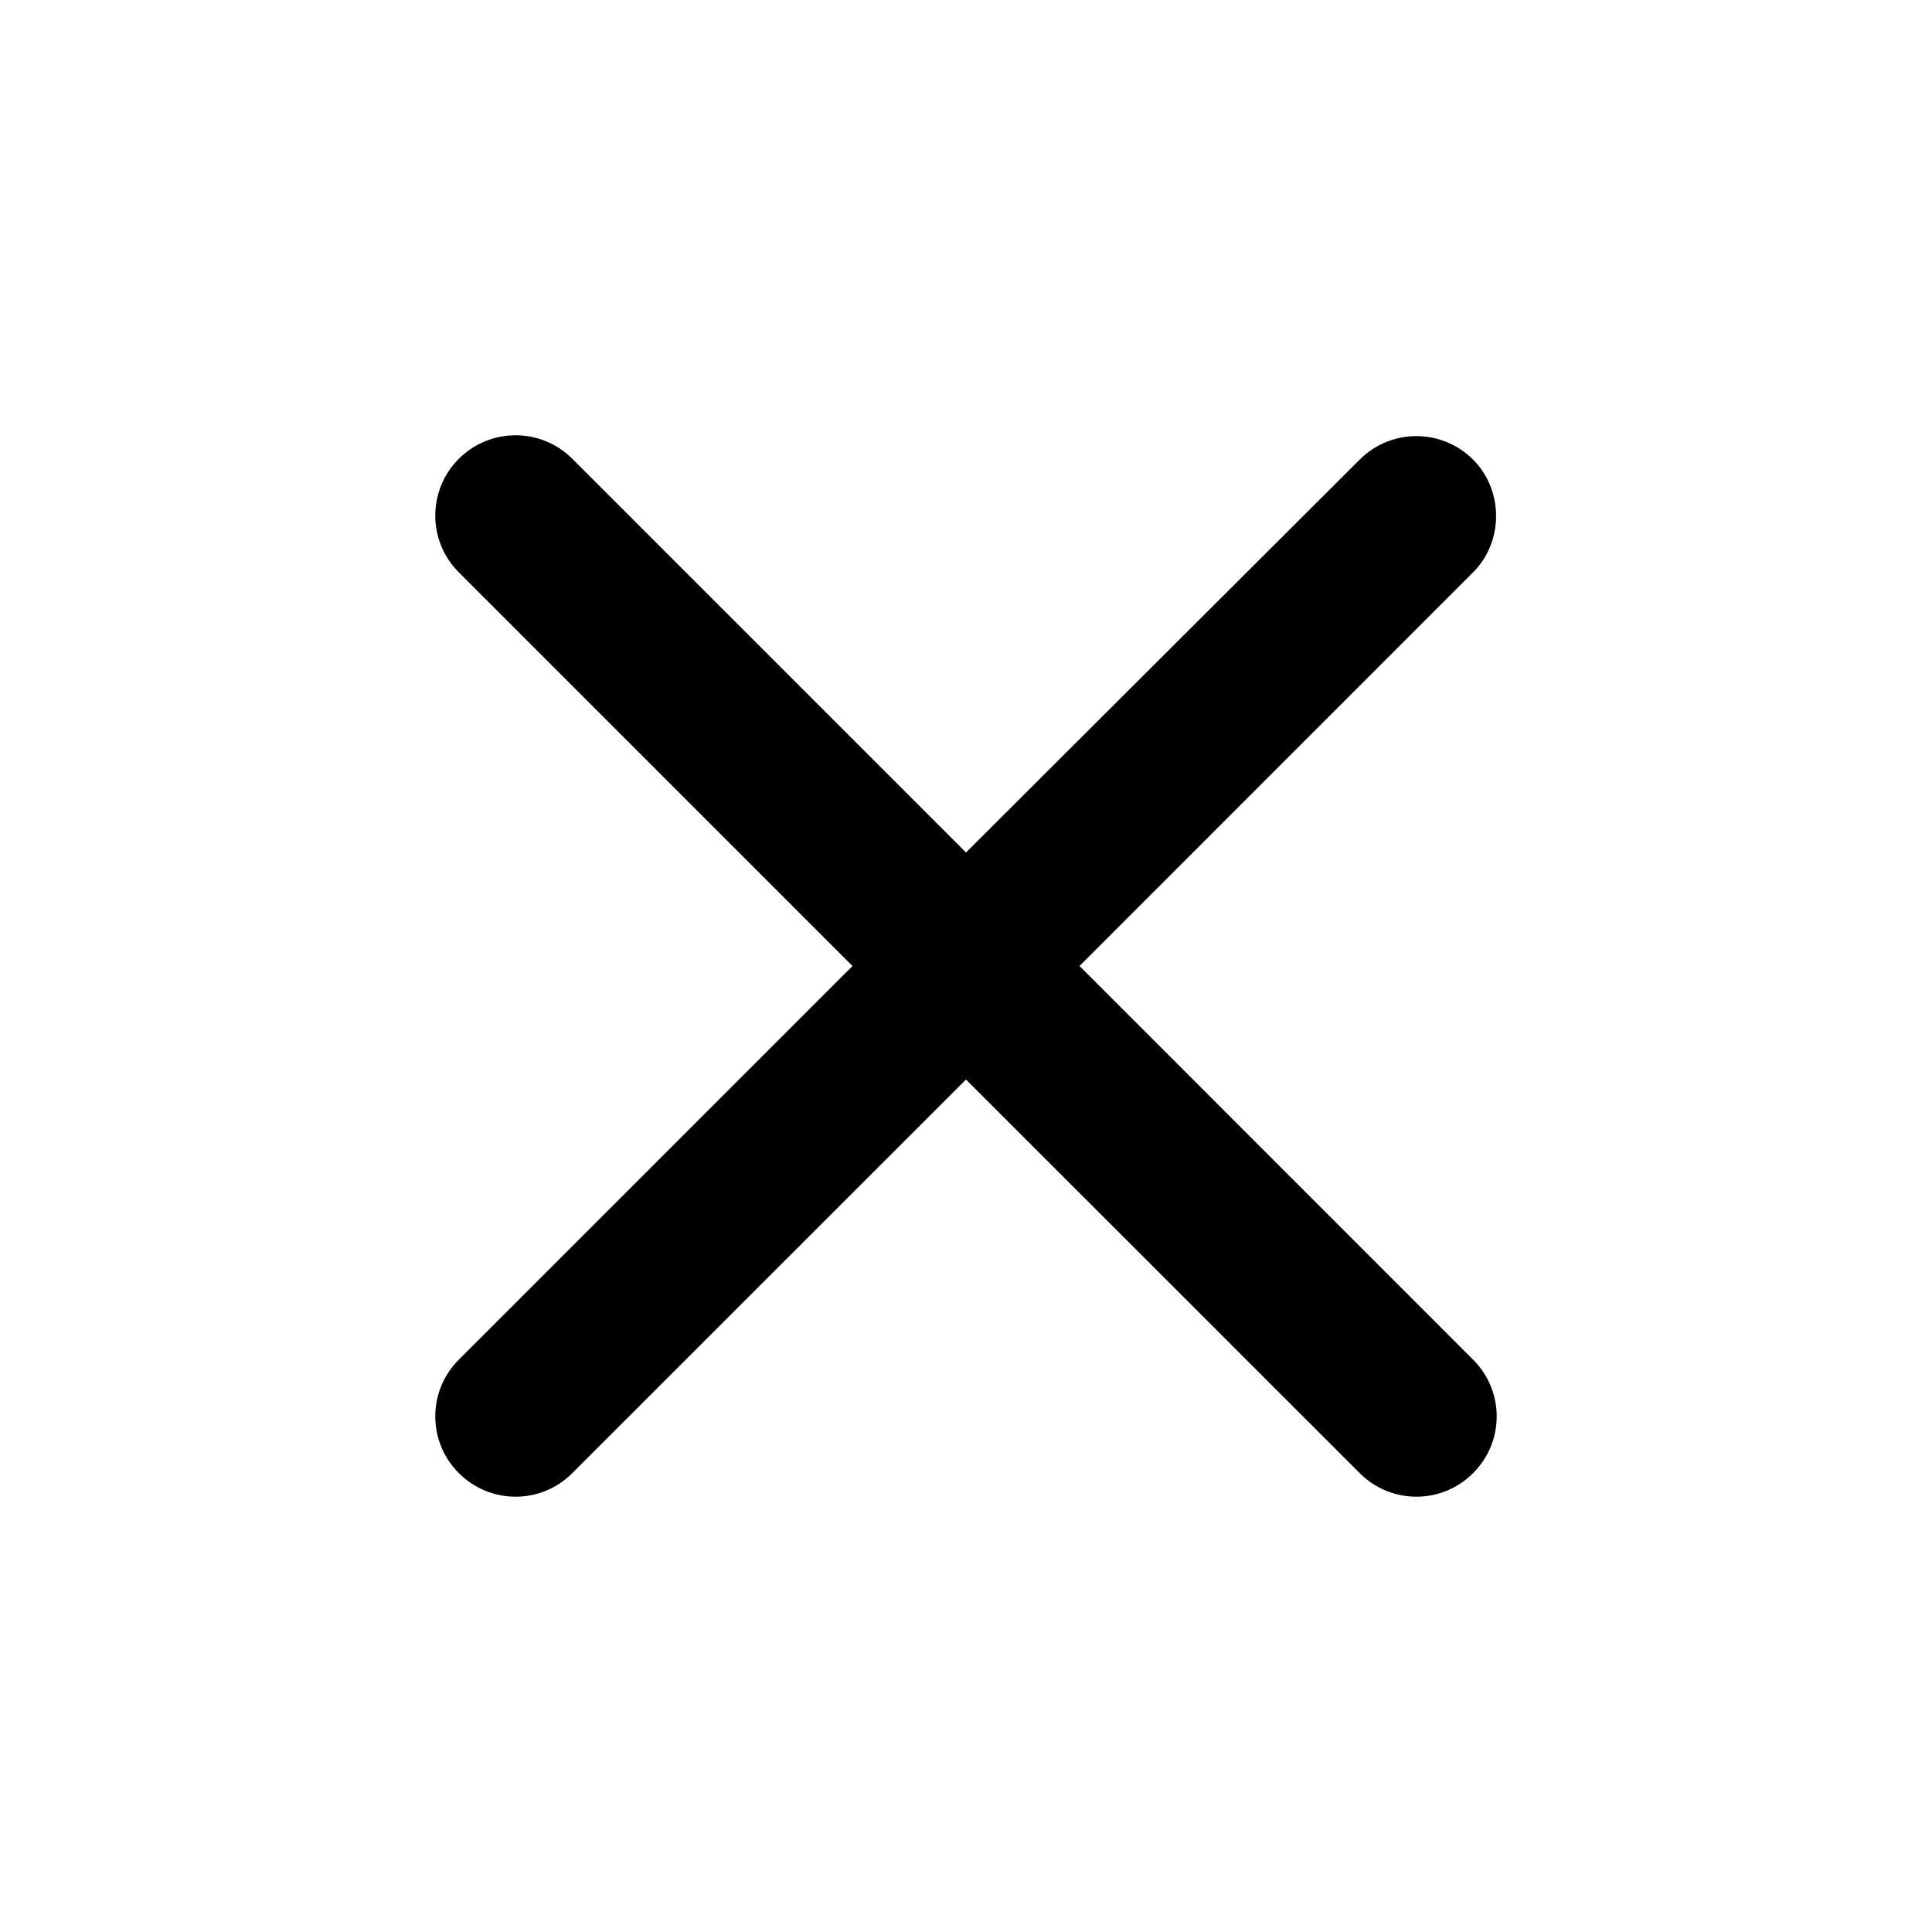
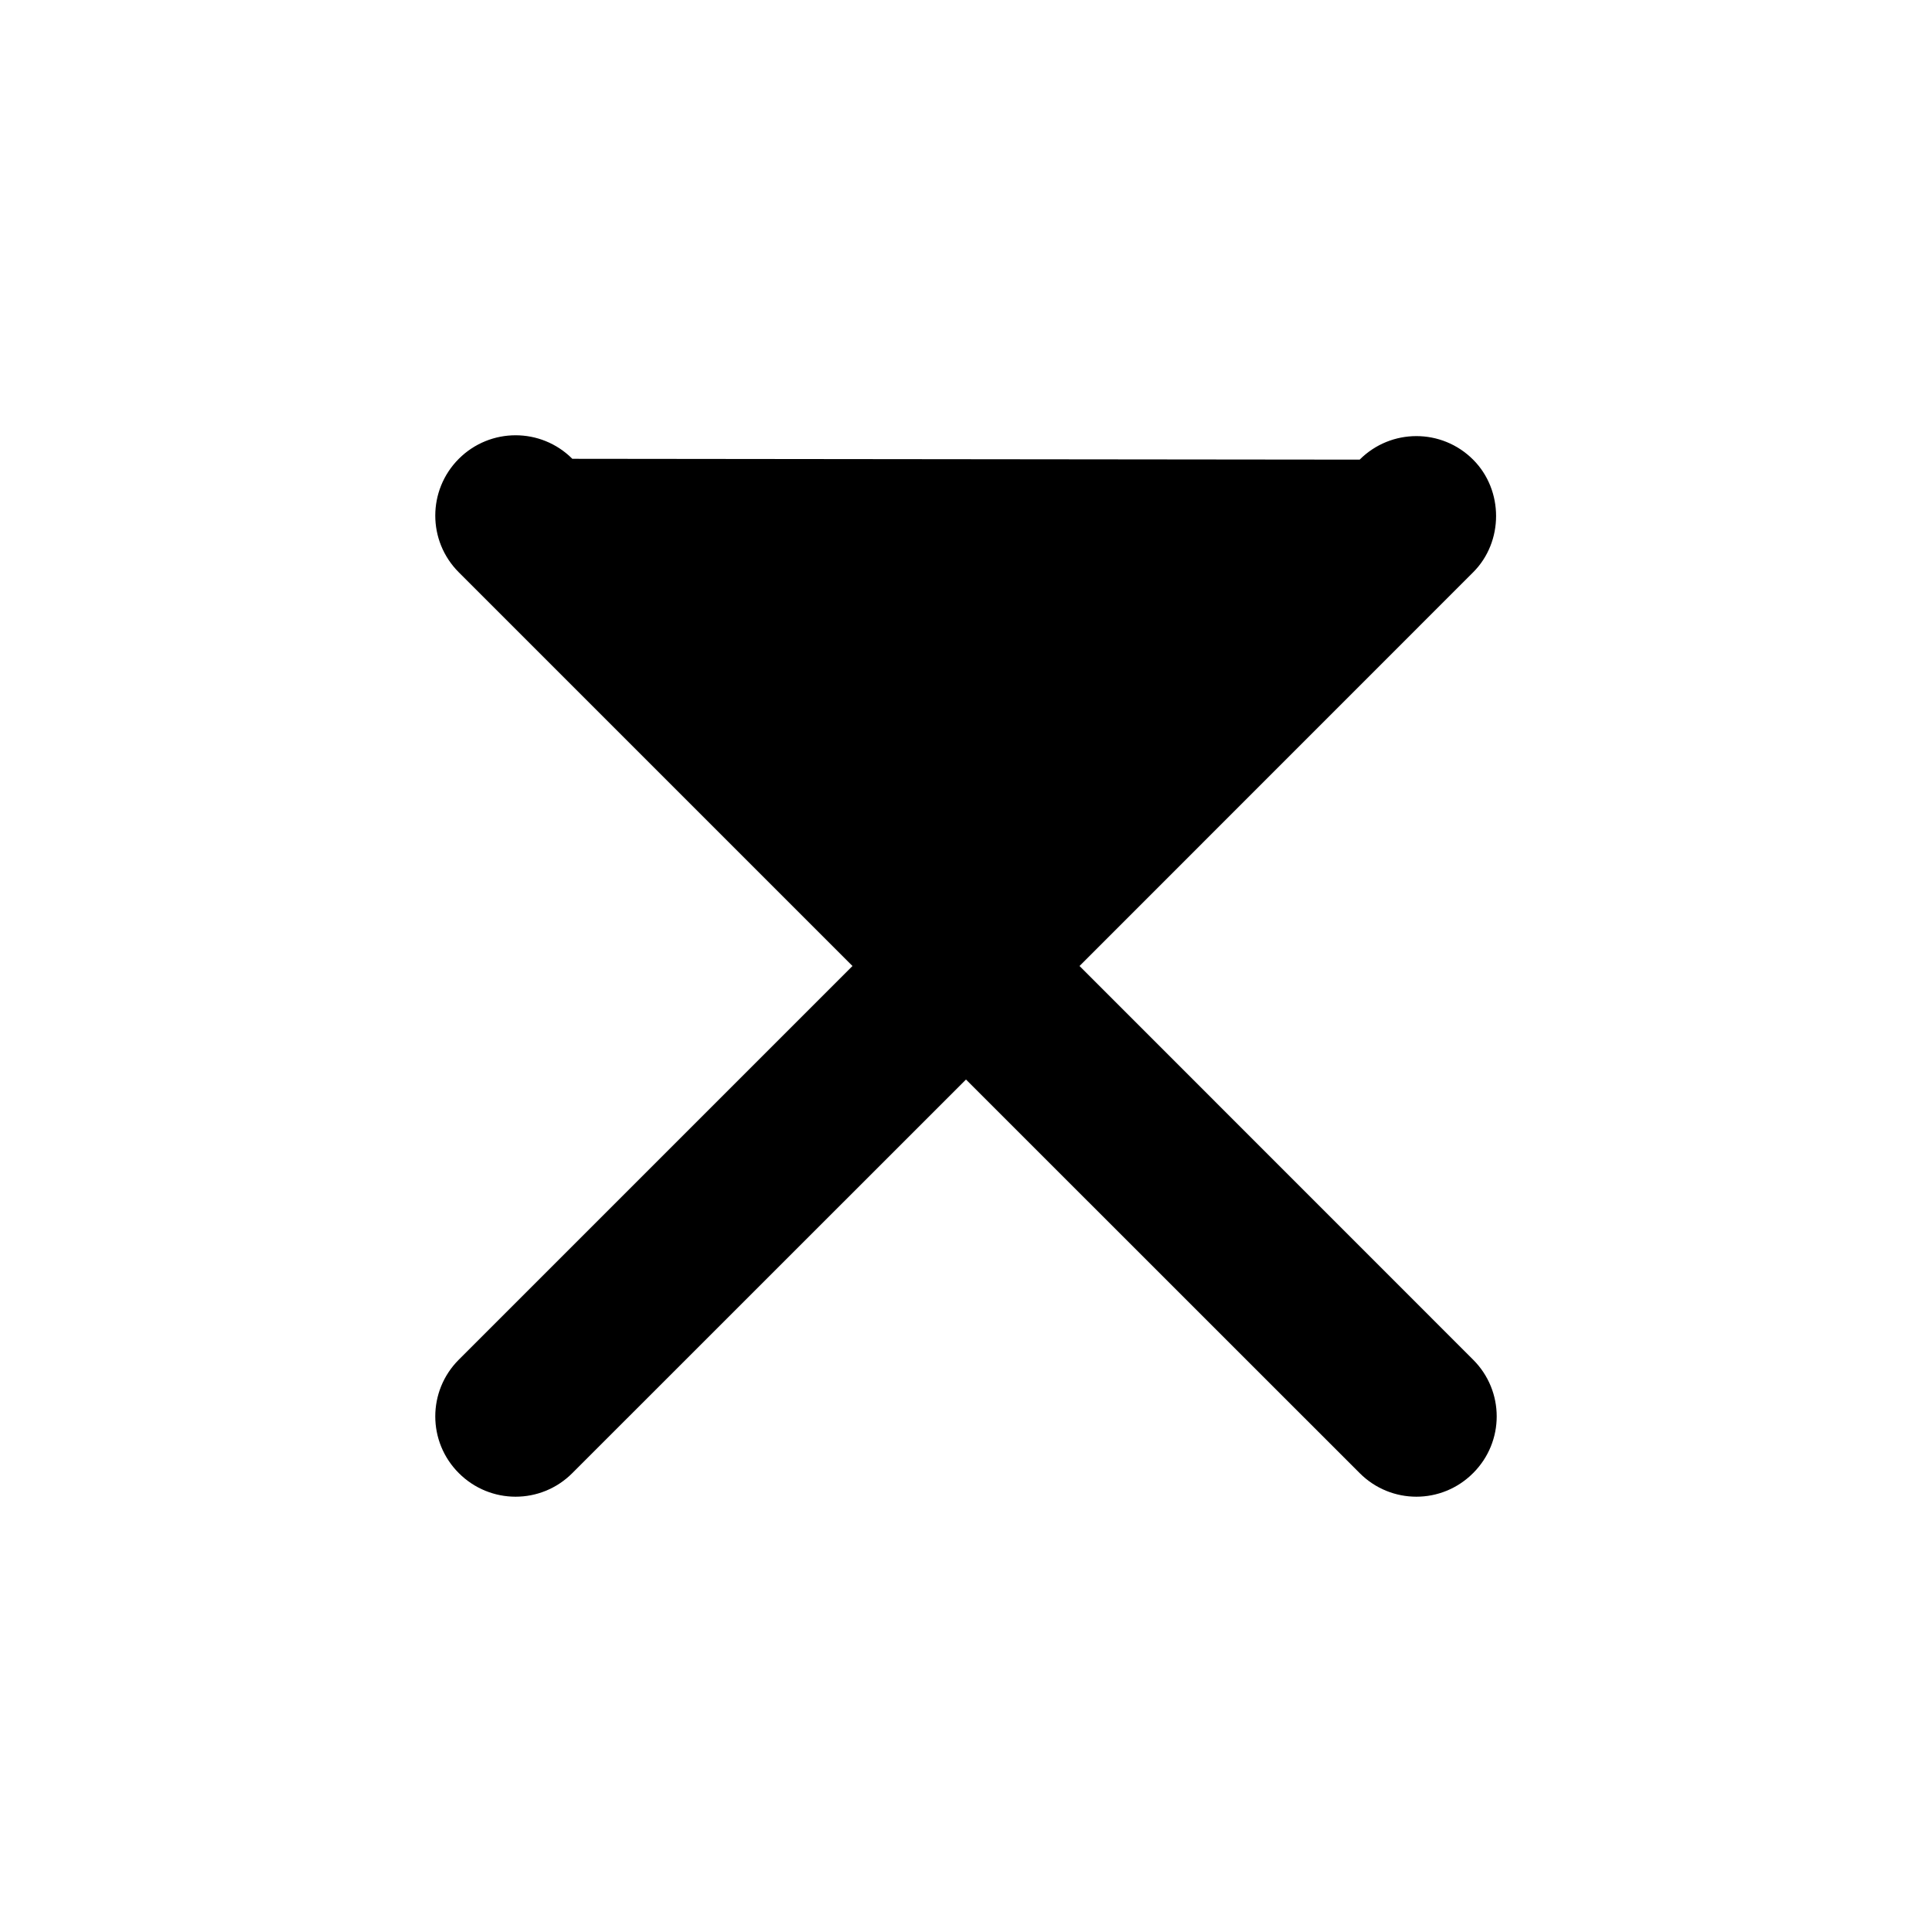
<svg xmlns="http://www.w3.org/2000/svg" width="21" height="21" viewBox="0 0 21 21" fill="none">
  <g id="close">
-     <path id="Vector" d="M16.012 4.996C15.671 4.655 15.12 4.655 14.779 4.996L10.5 9.266L6.221 4.987C5.88 4.646 5.329 4.646 4.987 4.987C4.646 5.329 4.646 5.88 4.987 6.221L9.266 10.5L4.987 14.779C4.646 15.12 4.646 15.671 4.987 16.012C5.329 16.354 5.88 16.354 6.221 16.012L10.5 11.734L14.779 16.012C15.12 16.354 15.671 16.354 16.012 16.012C16.354 15.671 16.354 15.12 16.012 14.779L11.734 10.5L16.012 6.221C16.345 5.889 16.345 5.329 16.012 4.996Z" fill="black" />
+     <path id="Vector" d="M16.012 4.996C15.671 4.655 15.12 4.655 14.779 4.996L6.221 4.987C5.88 4.646 5.329 4.646 4.987 4.987C4.646 5.329 4.646 5.88 4.987 6.221L9.266 10.5L4.987 14.779C4.646 15.12 4.646 15.671 4.987 16.012C5.329 16.354 5.88 16.354 6.221 16.012L10.5 11.734L14.779 16.012C15.12 16.354 15.671 16.354 16.012 16.012C16.354 15.671 16.354 15.12 16.012 14.779L11.734 10.5L16.012 6.221C16.345 5.889 16.345 5.329 16.012 4.996Z" fill="black" />
  </g>
</svg>